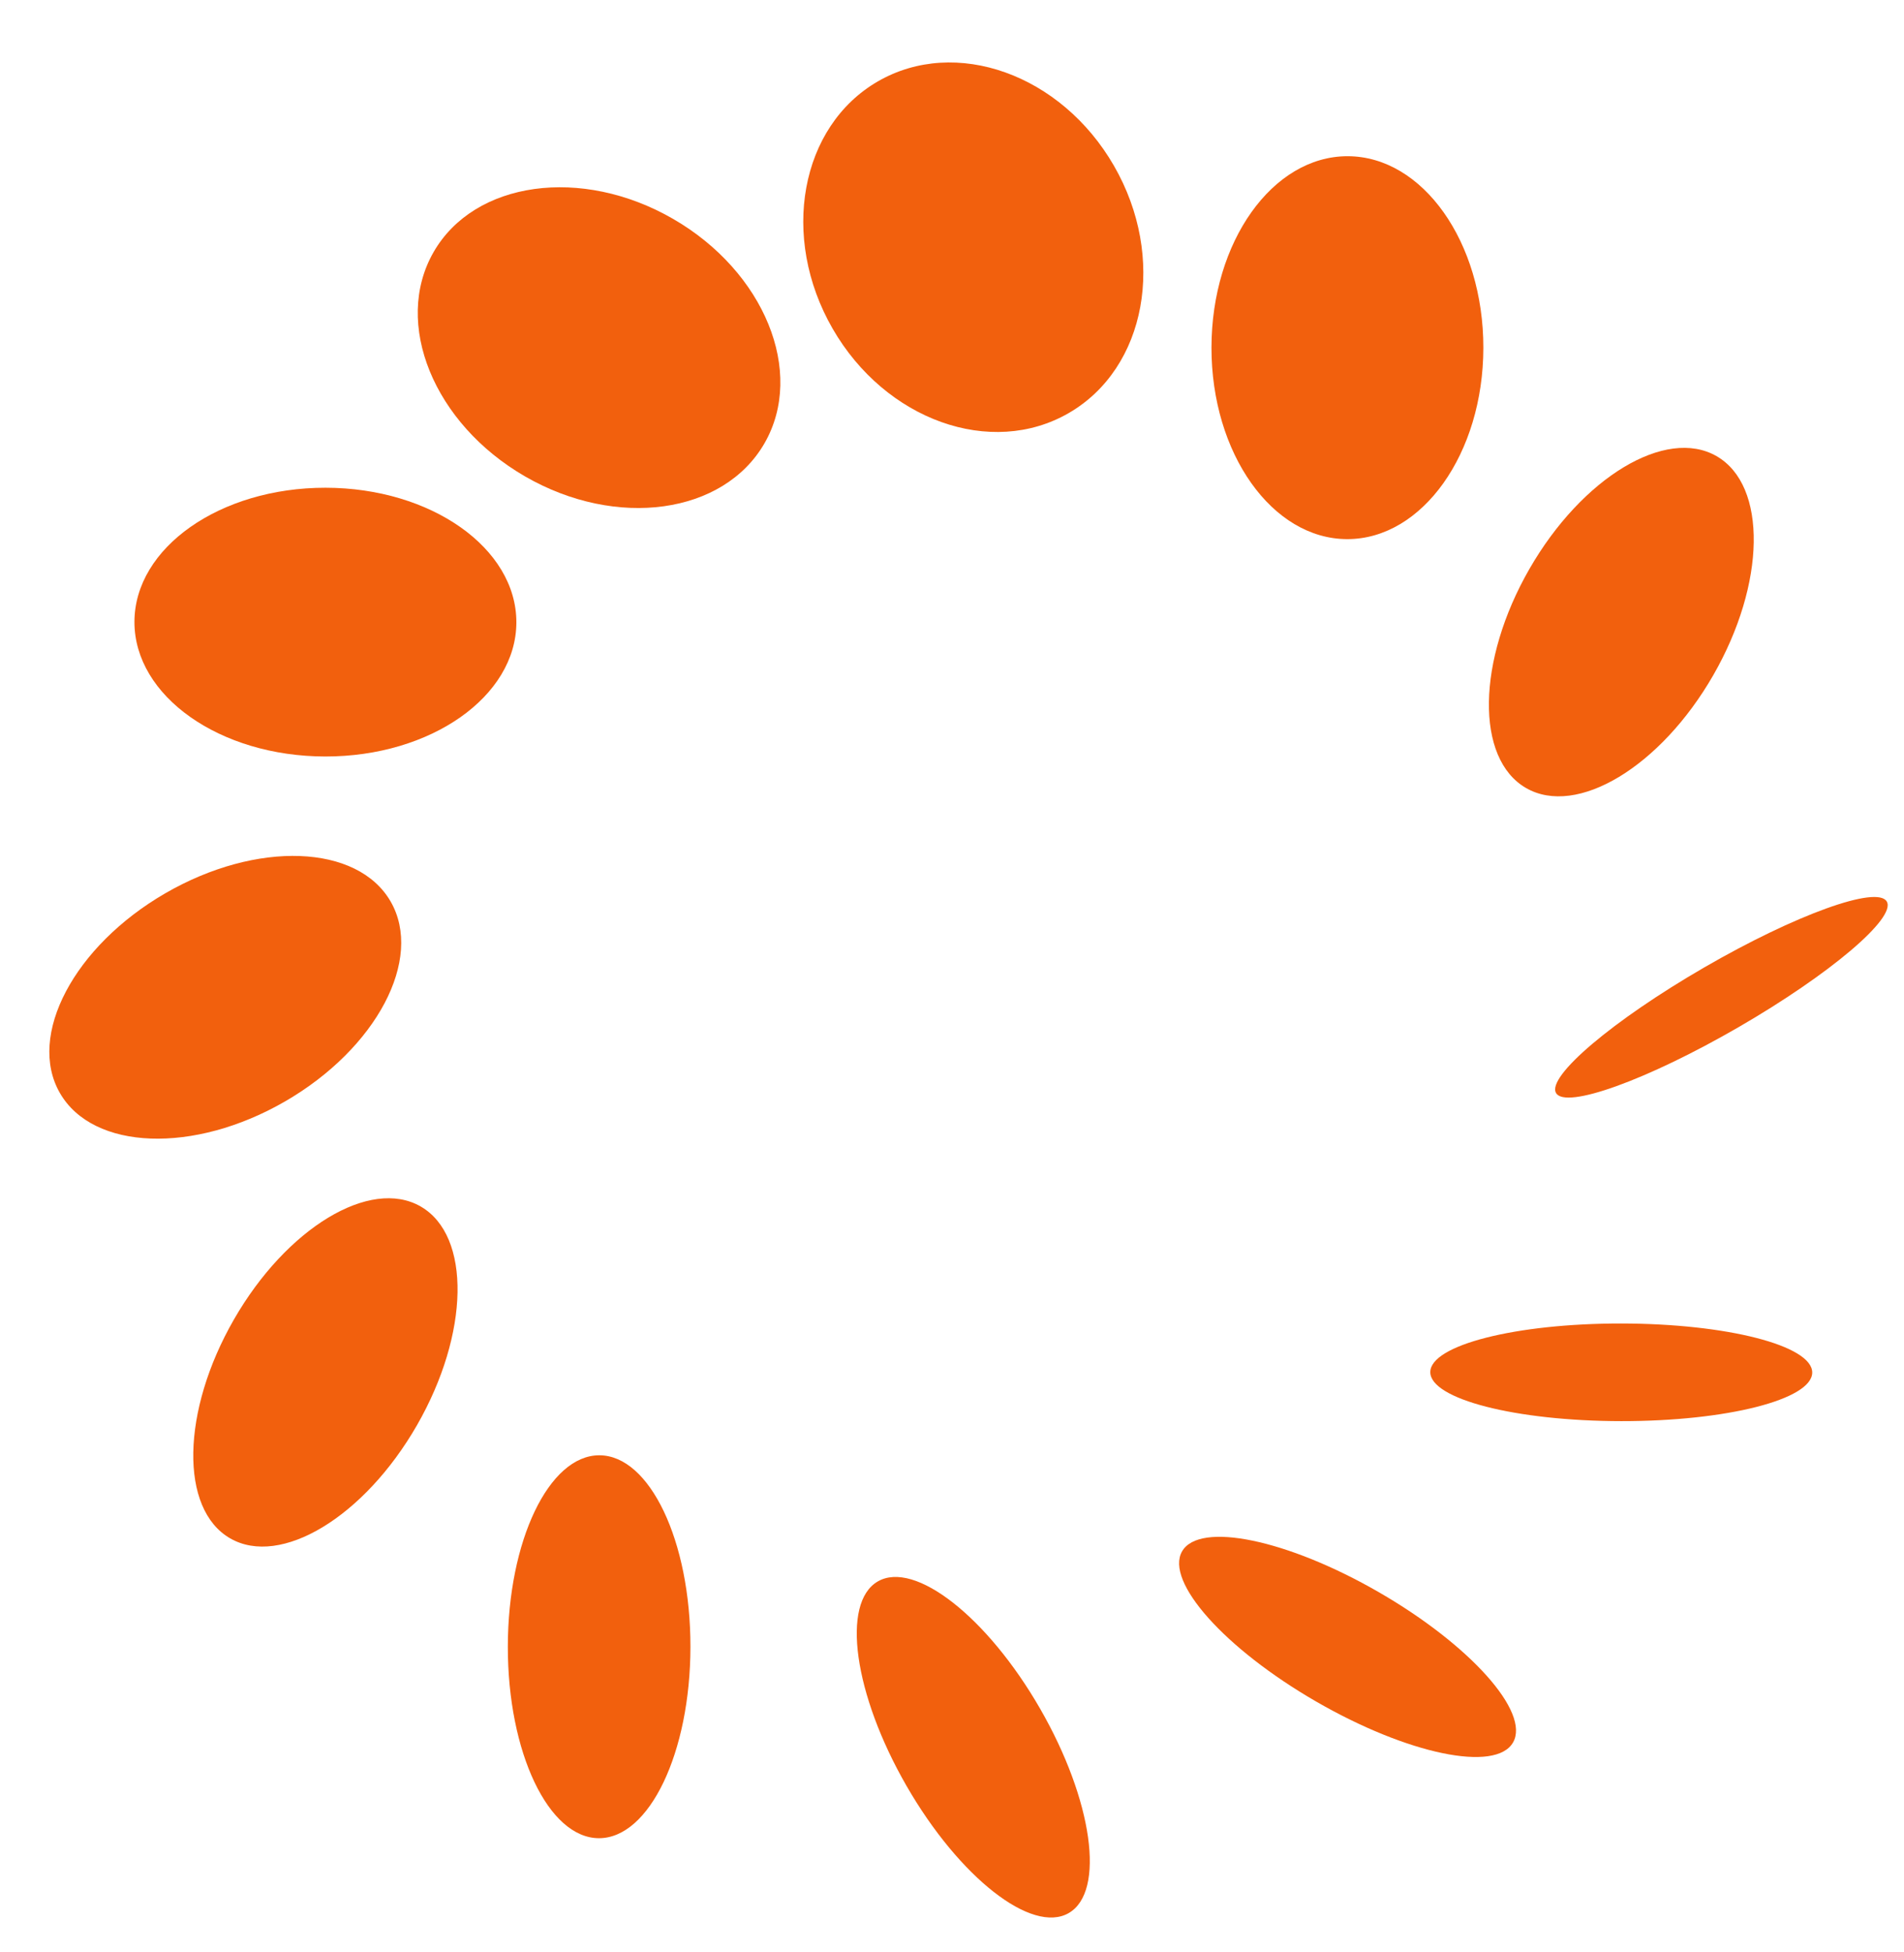
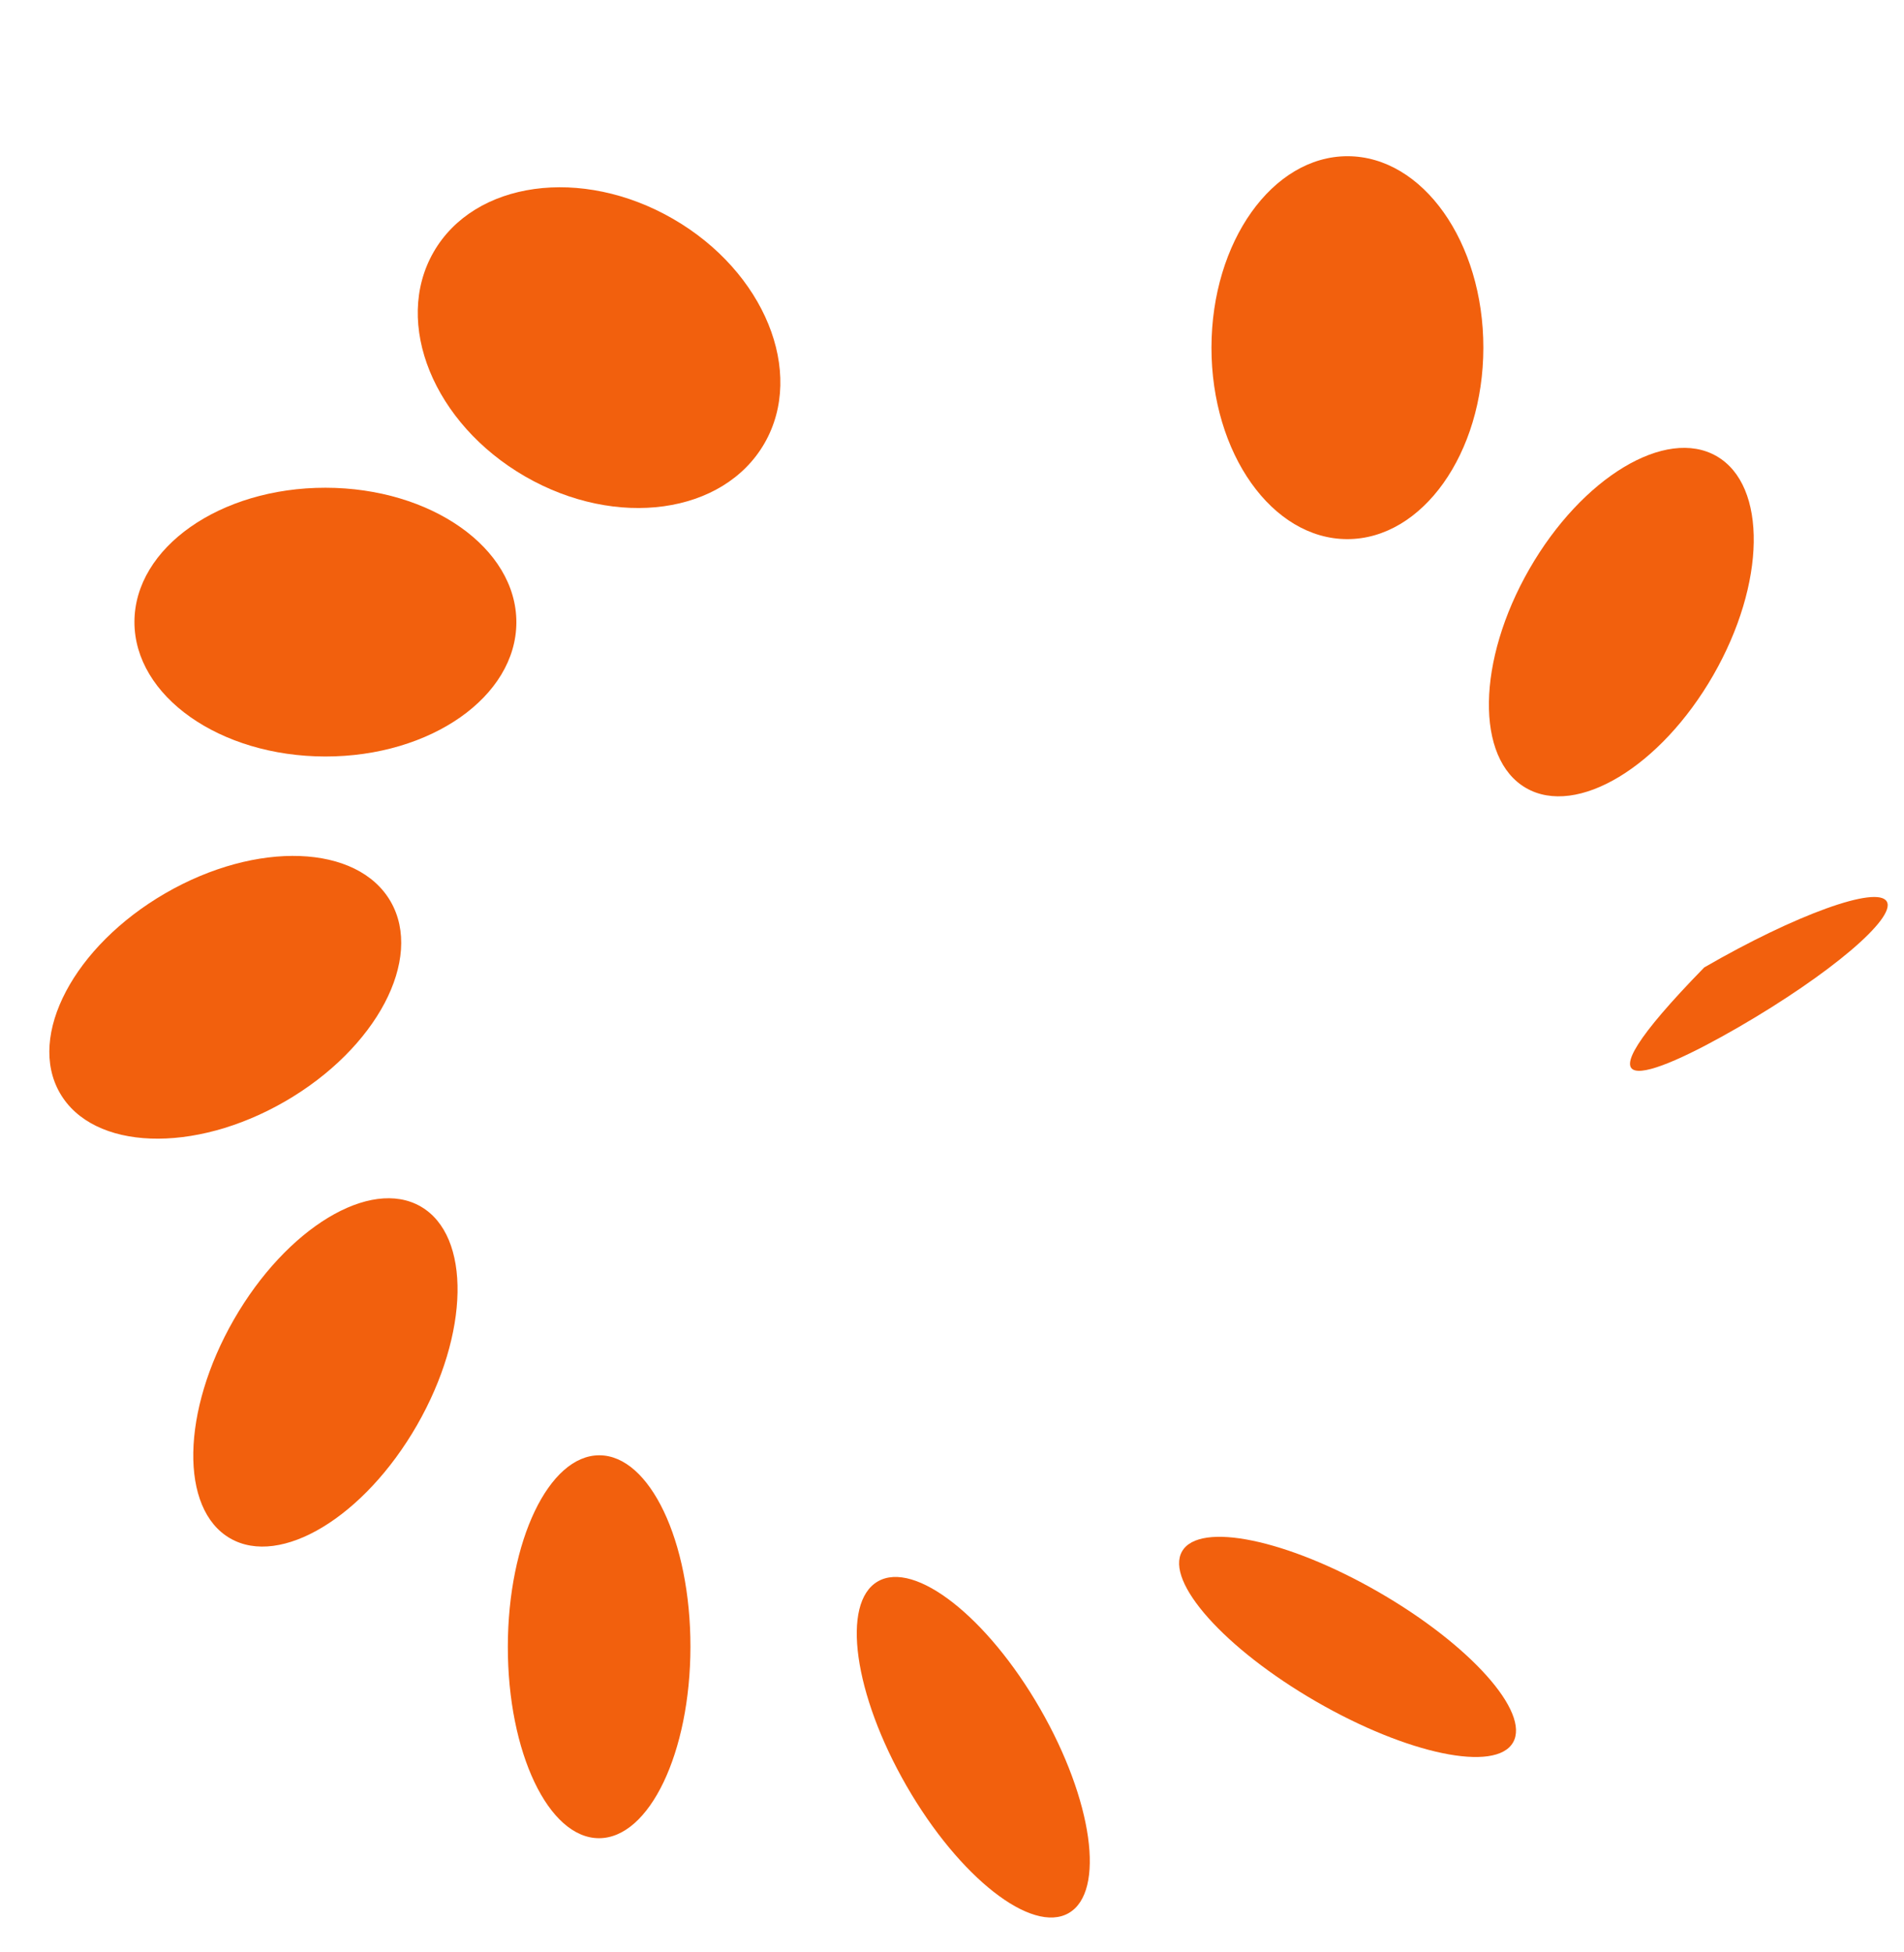
<svg xmlns="http://www.w3.org/2000/svg" width="599" height="614" viewBox="0 0 599 614" fill="none">
  <path d="M538.997 212.413C555.557 183.587 556.031 152.741 540.056 143.517C524.08 134.292 497.706 150.182 481.146 179.008C464.586 207.834 464.112 238.68 480.087 247.905C496.063 257.129 522.438 241.239 538.997 212.413Z" fill="#F2600D" />
  <path d="M466.666 109.421C466.701 76.155 447.581 49.169 423.961 49.144C400.341 49.119 381.166 76.066 381.131 109.331C381.096 142.596 400.216 169.583 423.835 169.608C447.455 169.632 466.631 142.686 466.666 109.421Z" fill="#F2600D" />
-   <path d="M336.239 129.94C360.682 115.792 367.047 80.969 350.457 52.16C333.867 23.352 300.604 11.467 276.162 25.615C251.72 39.763 245.354 74.587 261.944 103.395C278.534 132.204 311.797 144.088 336.239 129.94Z" fill="#F2600D" />
  <path d="M240.525 139.43C253.379 117.054 240.492 85.456 211.74 68.853C182.988 52.251 149.26 56.931 136.405 79.307C123.551 101.684 136.438 133.282 165.19 149.884C193.942 166.487 227.67 161.806 240.525 139.43Z" fill="#F2600D" />
  <path d="M162.451 195.78C162.475 172.432 135.598 153.476 102.418 153.441C69.238 153.406 42.321 172.305 42.296 195.653C42.272 219.001 69.15 237.957 102.329 237.992C135.509 238.027 162.426 219.128 162.451 195.78Z" fill="#F2600D" />
  <path d="M89.723 346.478C118.458 329.846 133.312 301.708 122.902 283.63C112.492 265.553 80.759 264.382 52.025 281.014C23.29 297.647 8.435 325.785 18.845 343.862C29.256 361.94 60.989 363.111 89.723 346.478Z" fill="#F2600D" />
  <path d="M131.171 448.388C147.731 419.562 148.263 388.749 132.36 379.566C116.456 370.383 90.14 386.307 73.58 415.132C57.02 443.958 56.488 474.771 72.392 483.954C88.295 493.137 114.612 477.214 131.171 448.388Z" fill="#F2600D" />
  <path d="M217.213 518.093C217.248 484.828 204.415 457.847 188.551 457.831C172.687 457.814 159.799 484.767 159.764 518.033C159.729 551.298 172.562 578.278 188.426 578.295C204.29 578.311 217.178 551.358 217.213 518.093Z" fill="#F2600D" />
  <path d="M336.236 601.84C347.837 595.124 343.794 566.327 327.204 537.518C310.614 508.71 287.76 490.8 276.159 497.515C264.557 504.23 268.601 533.028 285.191 561.837C301.781 590.645 324.634 608.555 336.236 601.84Z" fill="#F2600D" />
  <path d="M476.003 548.176C481.457 538.681 462.571 517.525 433.819 500.923C405.067 484.32 377.337 478.558 371.883 488.053C366.428 497.547 385.315 518.703 414.067 535.306C442.819 551.908 470.548 557.67 476.003 548.176Z" fill="#F2600D" />
-   <path d="M570.126 431.792C570.135 423.309 543.245 416.404 510.065 416.369C476.885 416.335 449.981 423.183 449.972 431.665C449.963 440.148 476.853 447.053 510.033 447.088C543.213 447.123 570.117 440.274 570.126 431.792Z" fill="#F2600D" />
-   <path d="M546.966 323.134C575.701 306.502 596.574 288.814 593.588 283.629C590.602 278.443 564.887 287.723 536.152 304.356C507.418 320.988 486.545 338.675 489.531 343.861C492.517 349.046 518.232 339.767 546.966 323.134Z" fill="#F2600D" />
+   <path d="M546.966 323.134C575.701 306.502 596.574 288.814 593.588 283.629C590.602 278.443 564.887 287.723 536.152 304.356C492.517 349.046 518.232 339.767 546.966 323.134Z" fill="#F2600D" />
</svg>